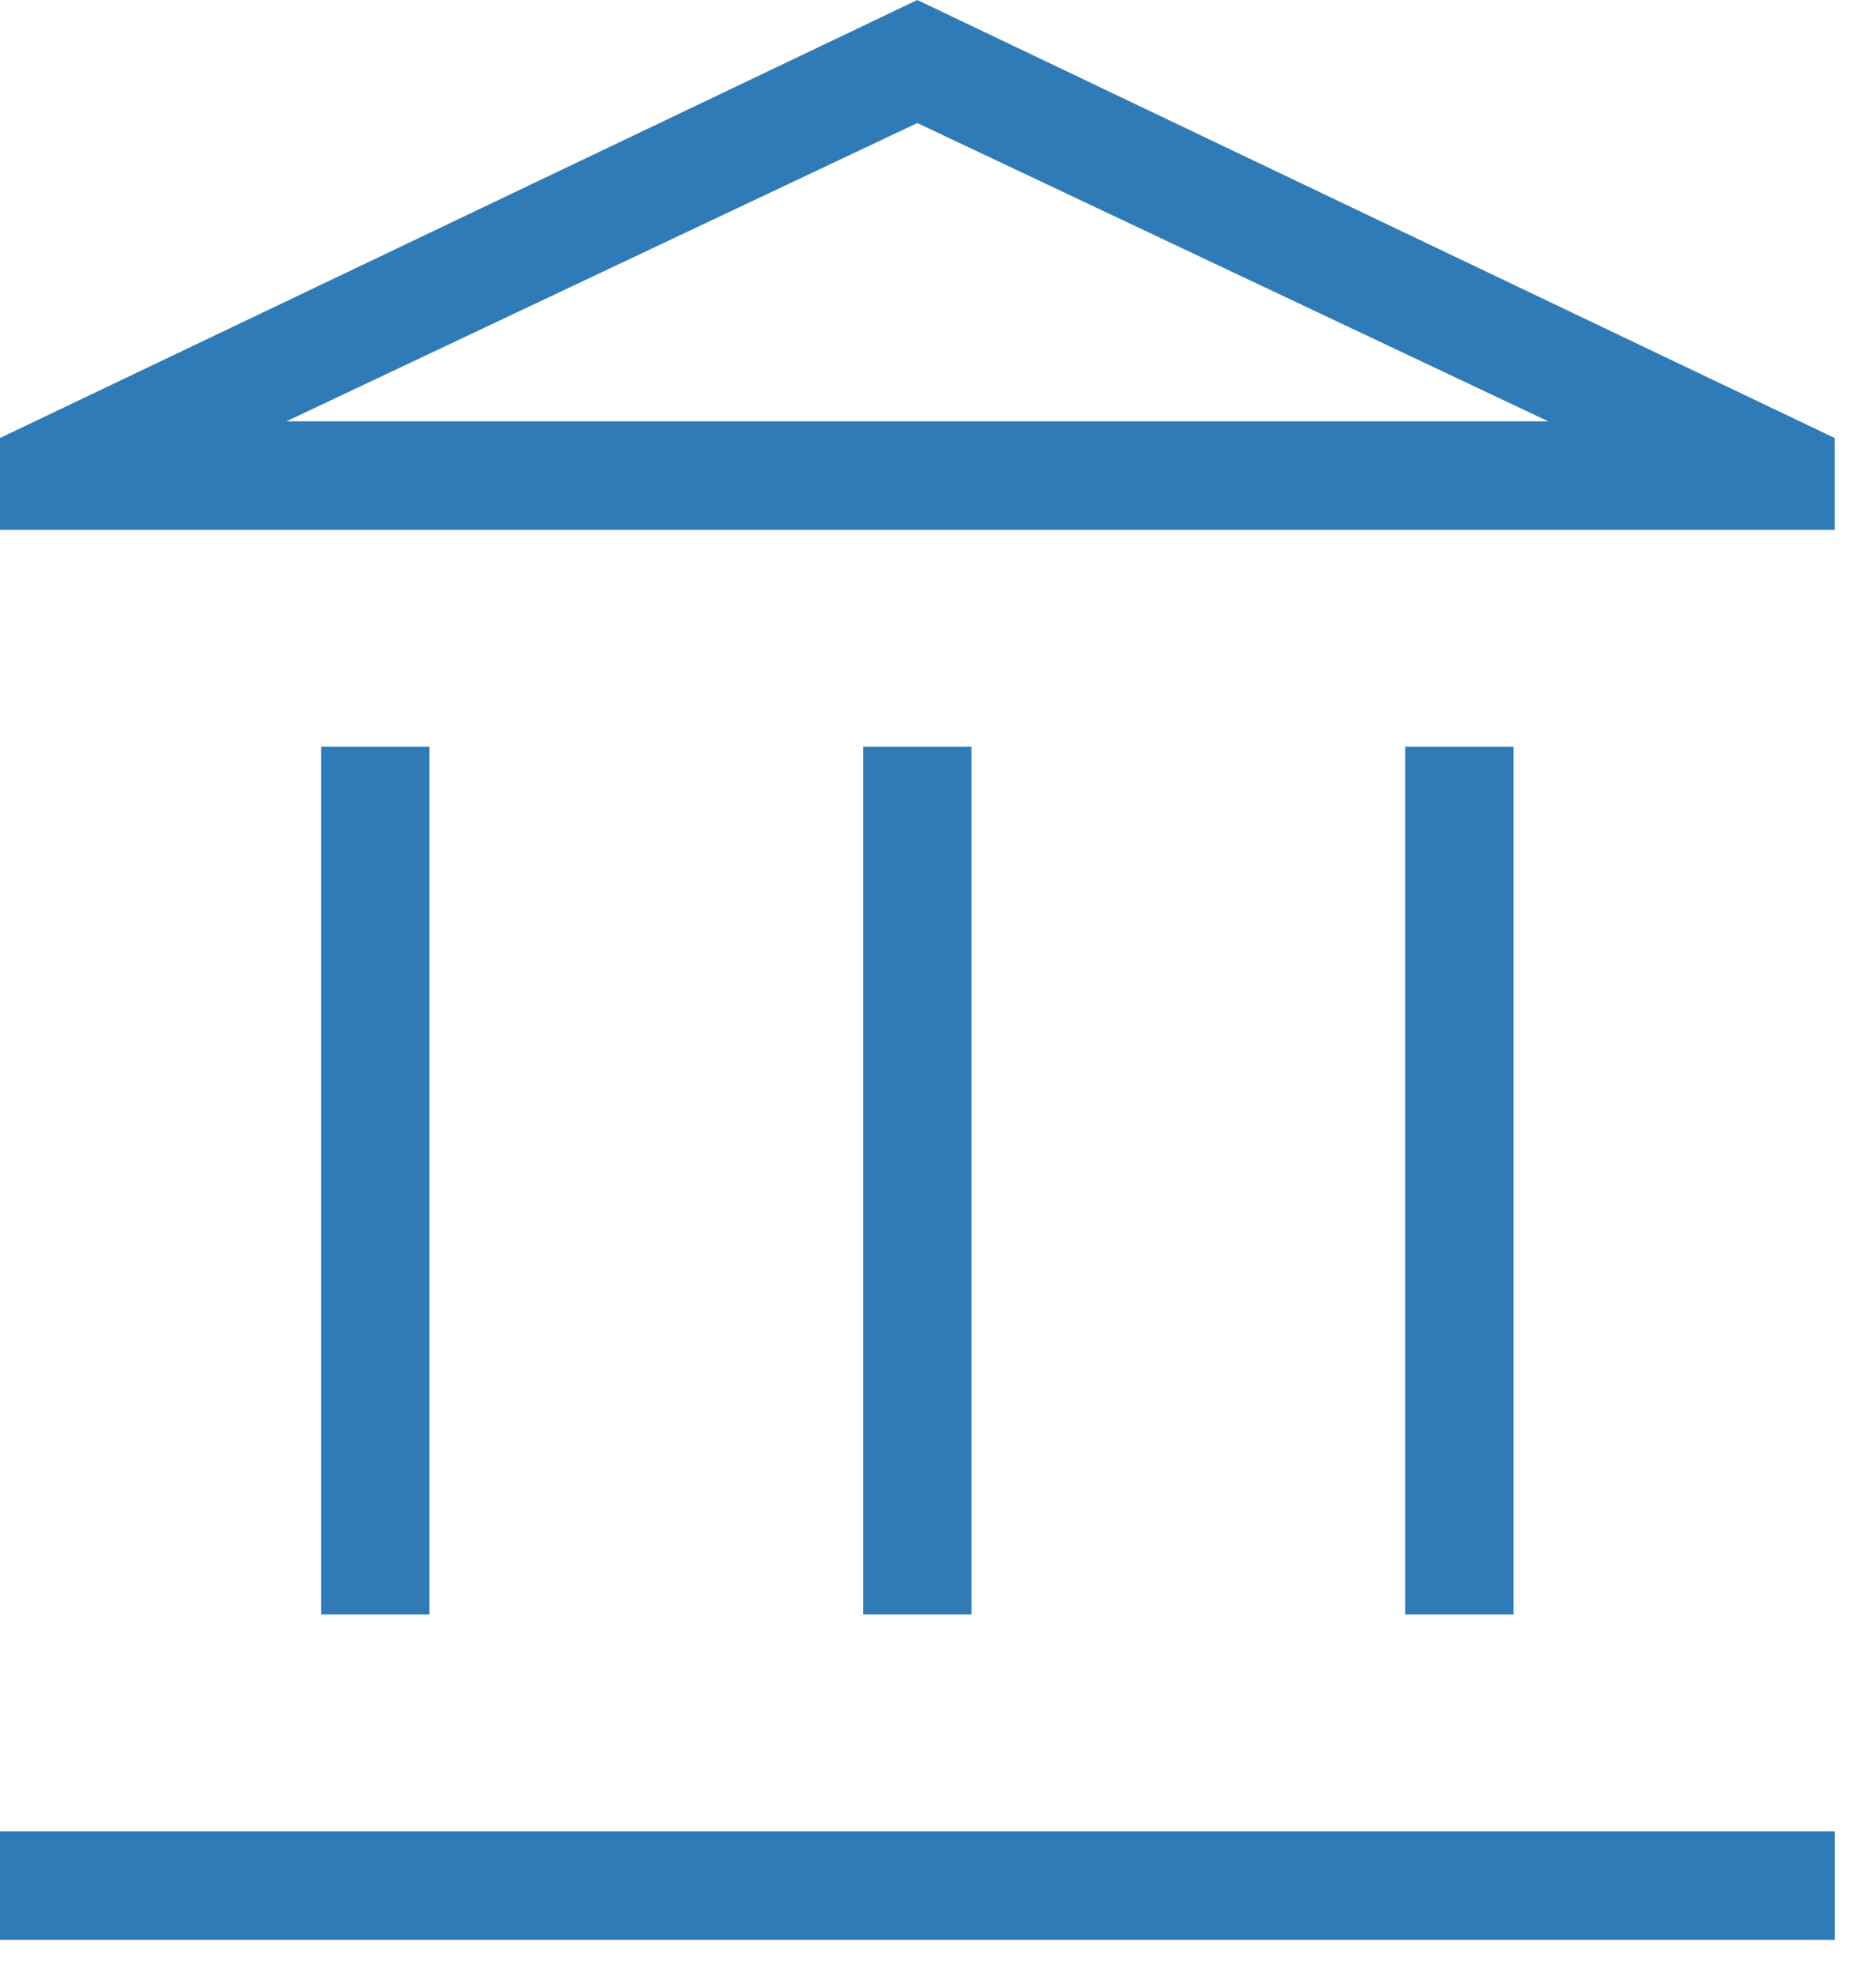
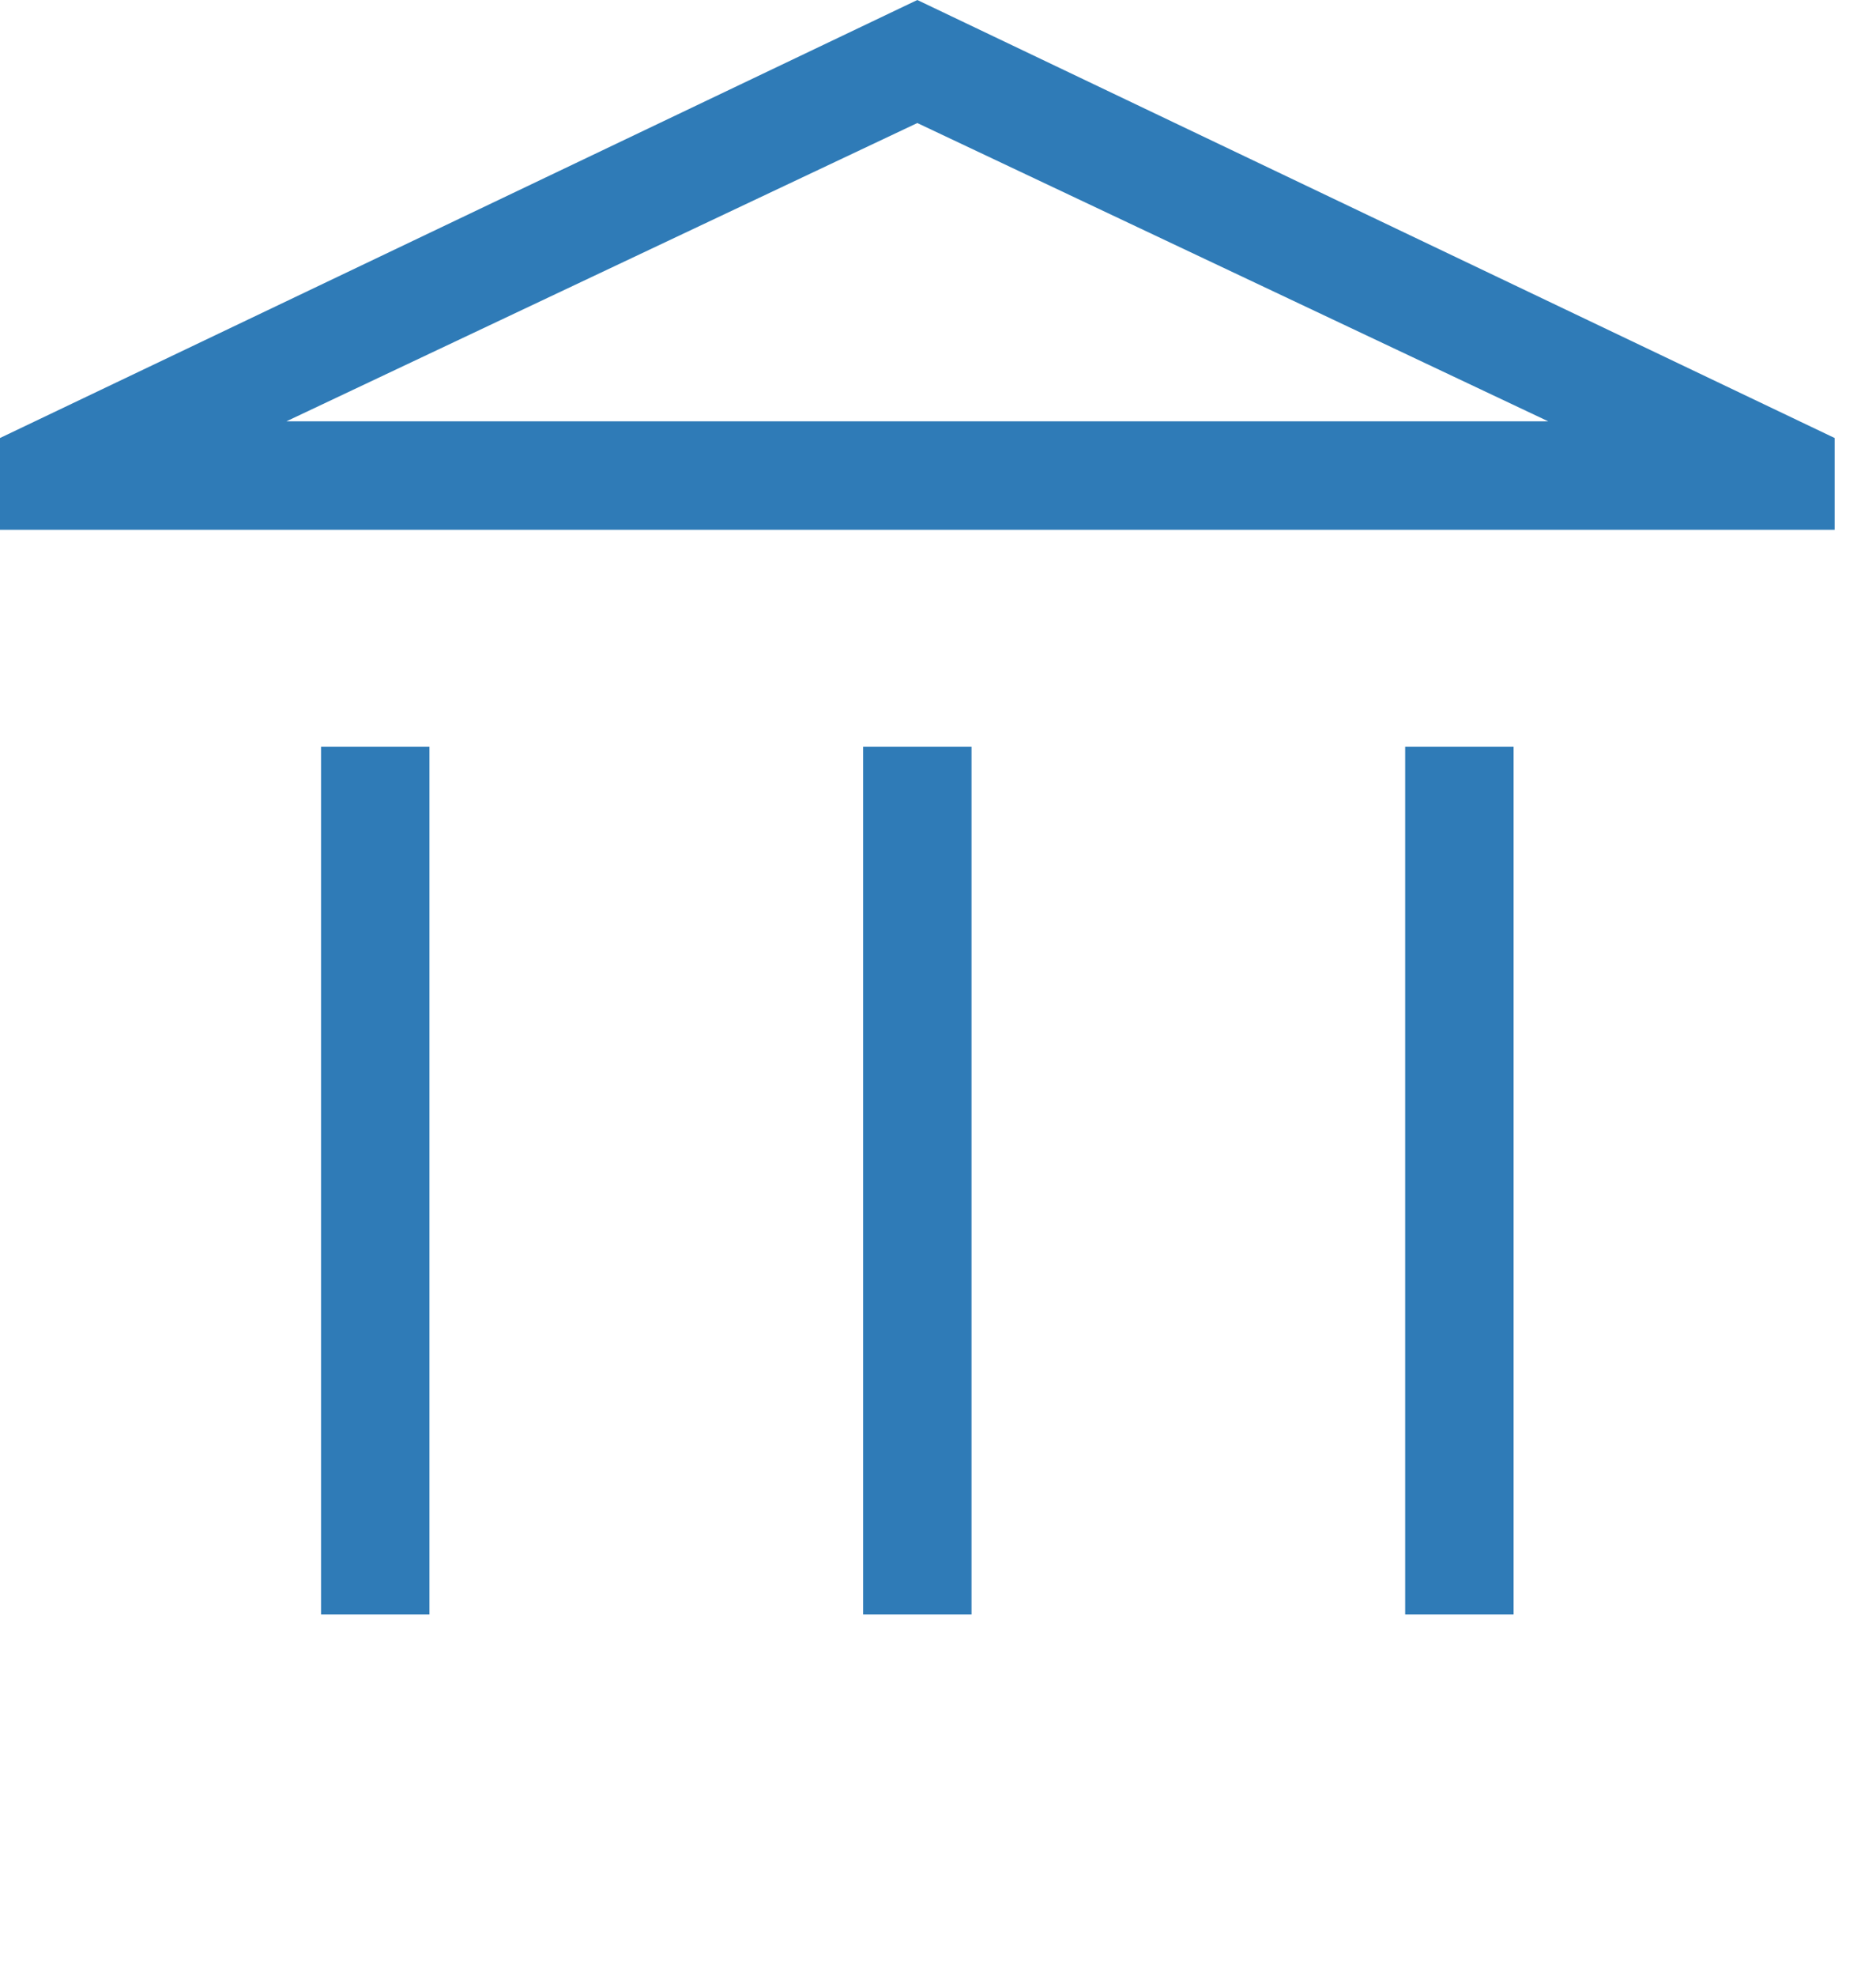
<svg xmlns="http://www.w3.org/2000/svg" fill="none" height="40" viewBox="0 0 38 40" width="38">
-   <path d="m6.503 32.686v-17.568h2.196v17.568zm10.98 0v-17.568h2.196v17.568zm-17.483 6.588v-2.196h37.163v2.196zm28.463-6.588v-17.568h2.196v17.568zm-28.463-21.96v-1.858l18.581-8.868 18.581 8.868v1.858zm5.802-2.196h25.558l-12.779-6.039z" fill="#2f7bb7" />
+   <path d="m6.503 32.686v-17.568h2.196v17.568zm10.98 0v-17.568h2.196v17.568zm-17.483 6.588v-2.196v2.196zm28.463-6.588v-17.568h2.196v17.568zm-28.463-21.96v-1.858l18.581-8.868 18.581 8.868v1.858zm5.802-2.196h25.558l-12.779-6.039z" fill="#2f7bb7" />
</svg>